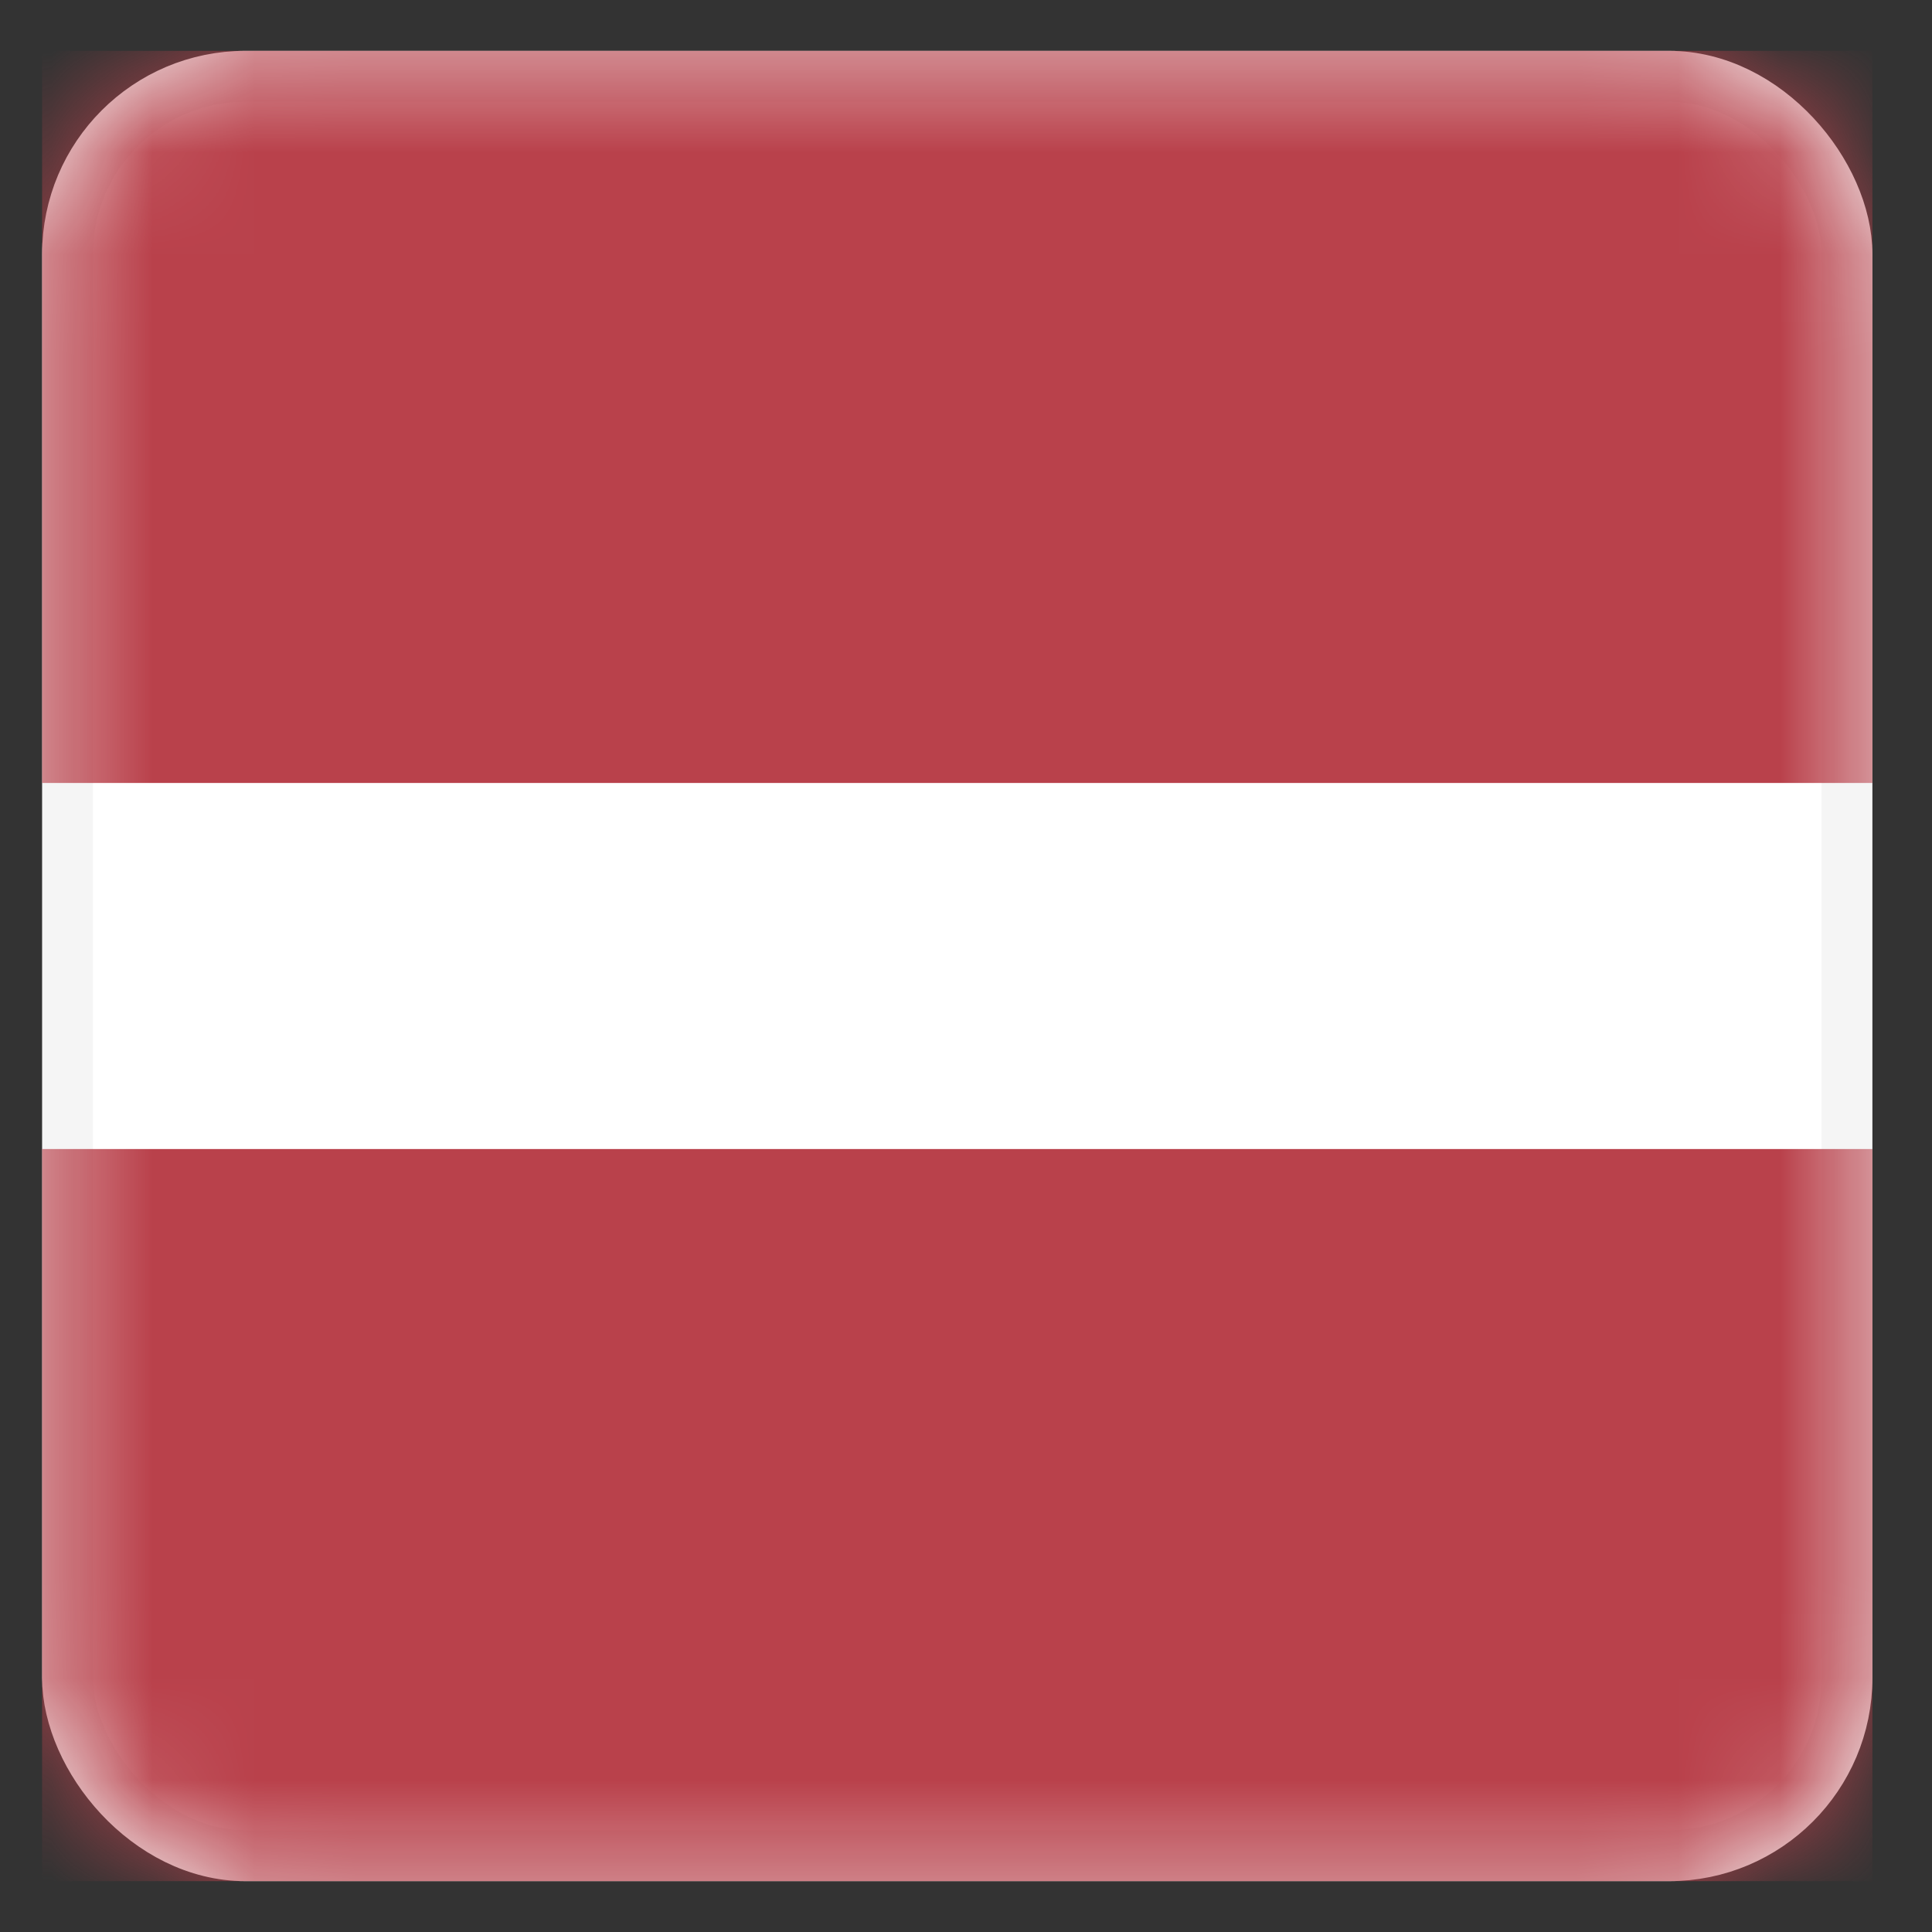
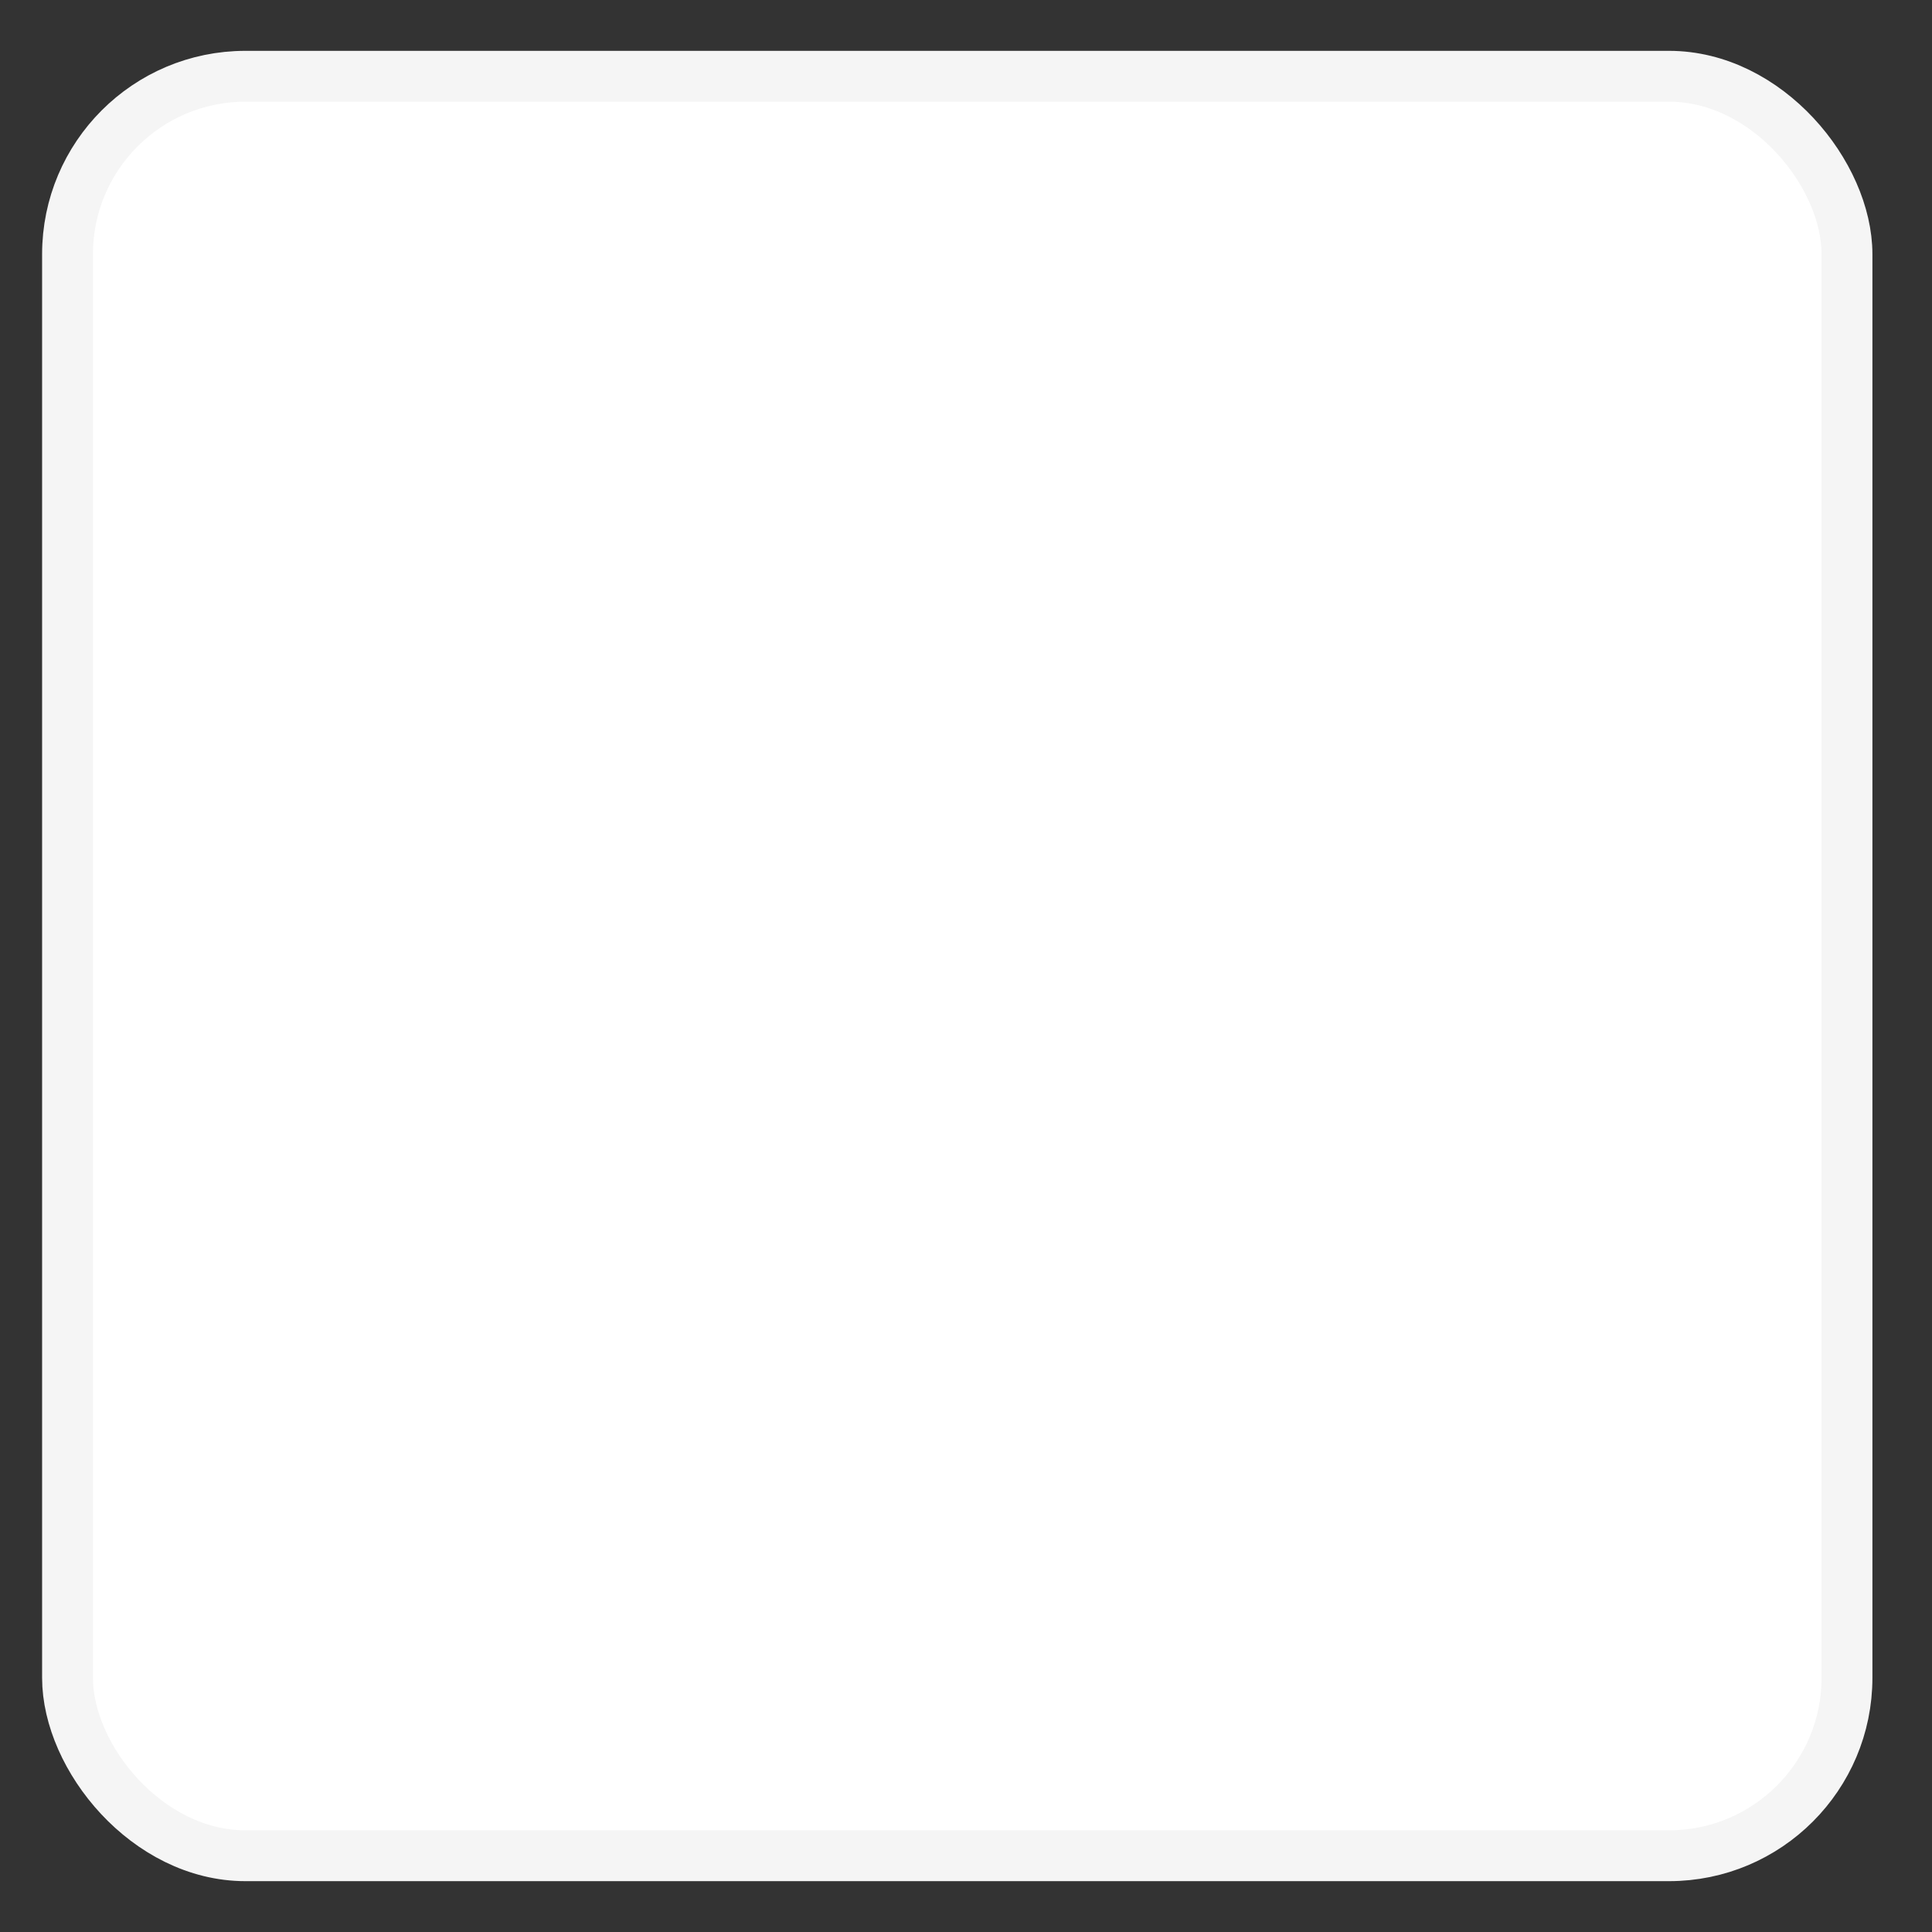
<svg xmlns="http://www.w3.org/2000/svg" width="19" height="19" viewBox="0 0 19 19" fill="none">
  <rect x="0" y="0" width="19" height="19" fill="#333333" stroke="none" />
  <rect x="0.664" y="0.75" width="17.5" height="17.5" rx="1.75" fill="white" stroke="#F5F5F5" stroke-width="0.5" />
  <mask id="mask0_7936_69381" style="mask-type:alpha" maskUnits="userSpaceOnUse" x="0" y="0" width="19" height="19">
    <rect x="0.664" y="0.75" width="17.5" height="17.5" rx="1.75" fill="white" stroke="white" stroke-width="0.5" />
  </mask>
  <g mask="url(#mask0_7936_69381)">
-     <path fill-rule="evenodd" clip-rule="evenodd" d="M0.414 7.7H18.414V0.5H0.414V7.7Z" fill="#B9414B" />
-     <path fill-rule="evenodd" clip-rule="evenodd" d="M0.414 18.5H18.414V11.3H0.414V18.5Z" fill="#B9414B" />
+     <path fill-rule="evenodd" clip-rule="evenodd" d="M0.414 7.7H18.414V0.5V7.7Z" fill="#B9414B" />
  </g>
</svg>